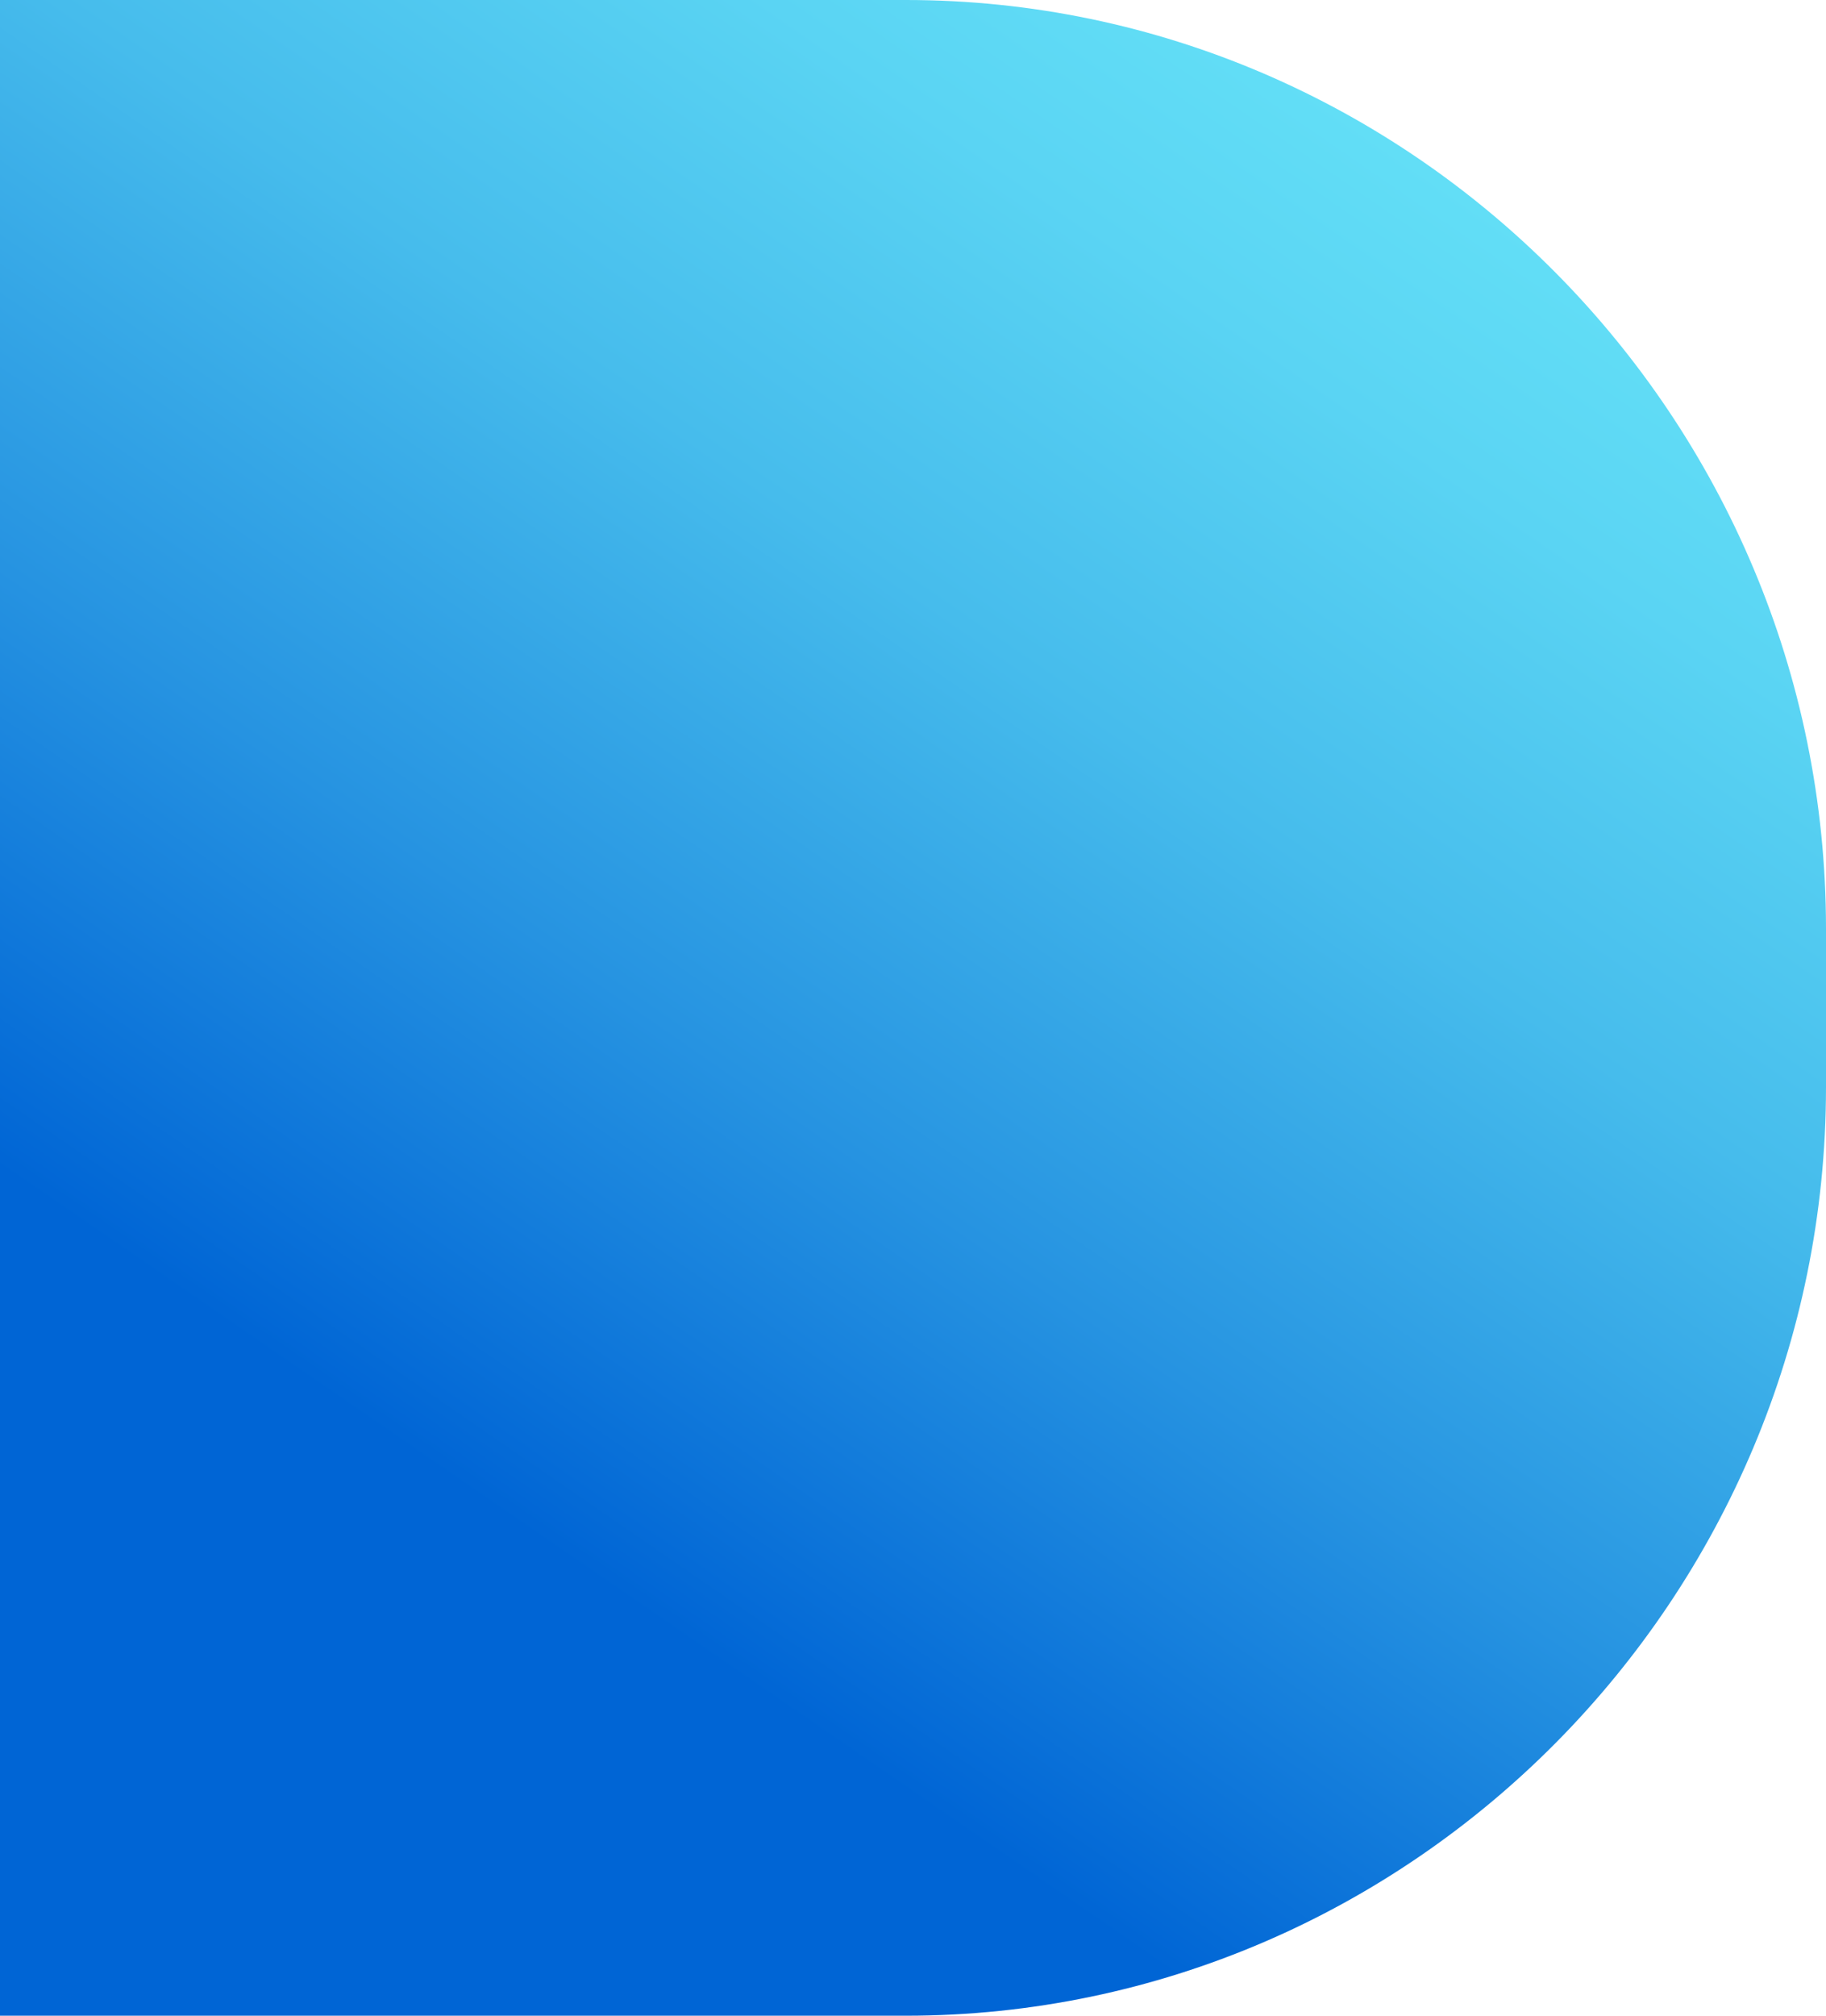
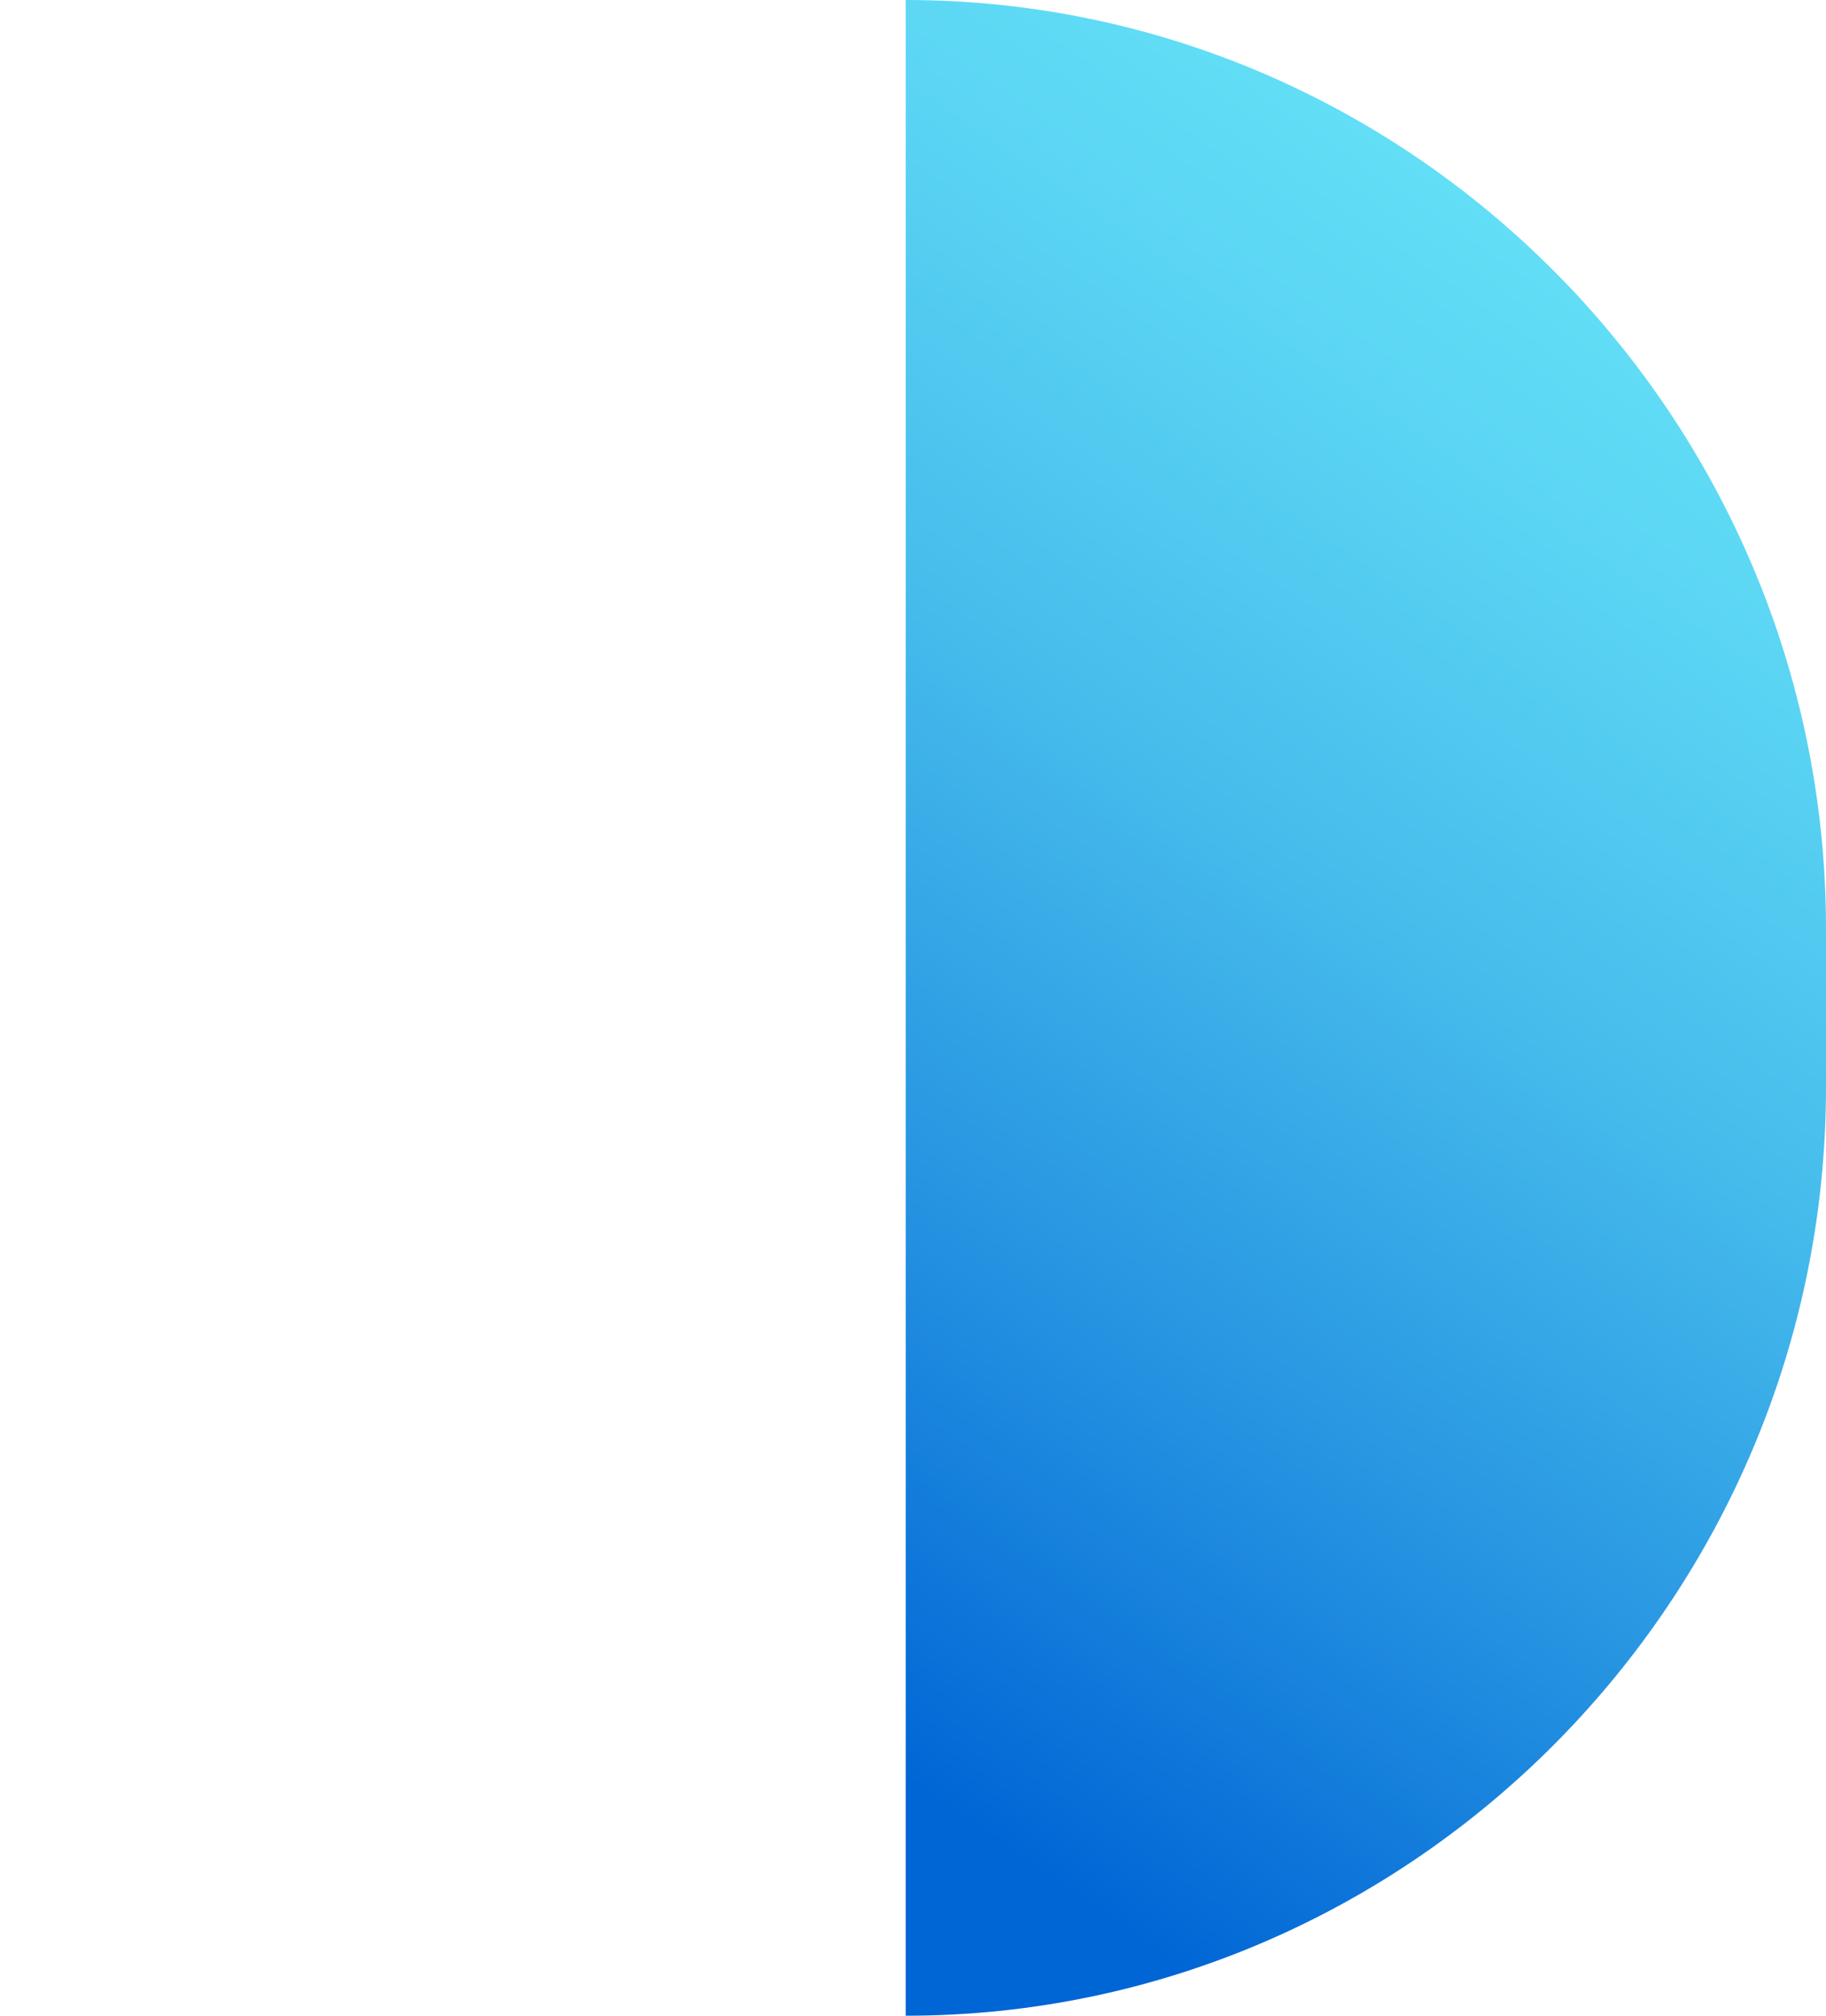
<svg xmlns="http://www.w3.org/2000/svg" width="29" height="32" viewBox="0 0 29 32" fill="none">
-   <path d="M14.385 0H0V32H14.385C22.424 32 29 25.366 29 17.256V14.745C29 6.634 22.424 0 14.385 0Z" fill="url(#paint0_linear_384_10927)" />
+   <path d="M14.385 0V32H14.385C22.424 32 29 25.366 29 17.256V14.745C29 6.634 22.424 0 14.385 0Z" fill="url(#paint0_linear_384_10927)" />
  <defs>
    <linearGradient id="paint0_linear_384_10927" x1="-0.177" y1="32.595" x2="21.145" y2="1.609" gradientUnits="userSpaceOnUse">
      <stop offset="0.31" stop-color="#0065D5" />
      <stop offset="0.52" stop-color="#2693E1" />
      <stop offset="0.73" stop-color="#46BCEC" />
      <stop offset="0.9" stop-color="#5AD4F3" />
      <stop offset="1" stop-color="#62DEF6" />
    </linearGradient>
  </defs>
</svg>